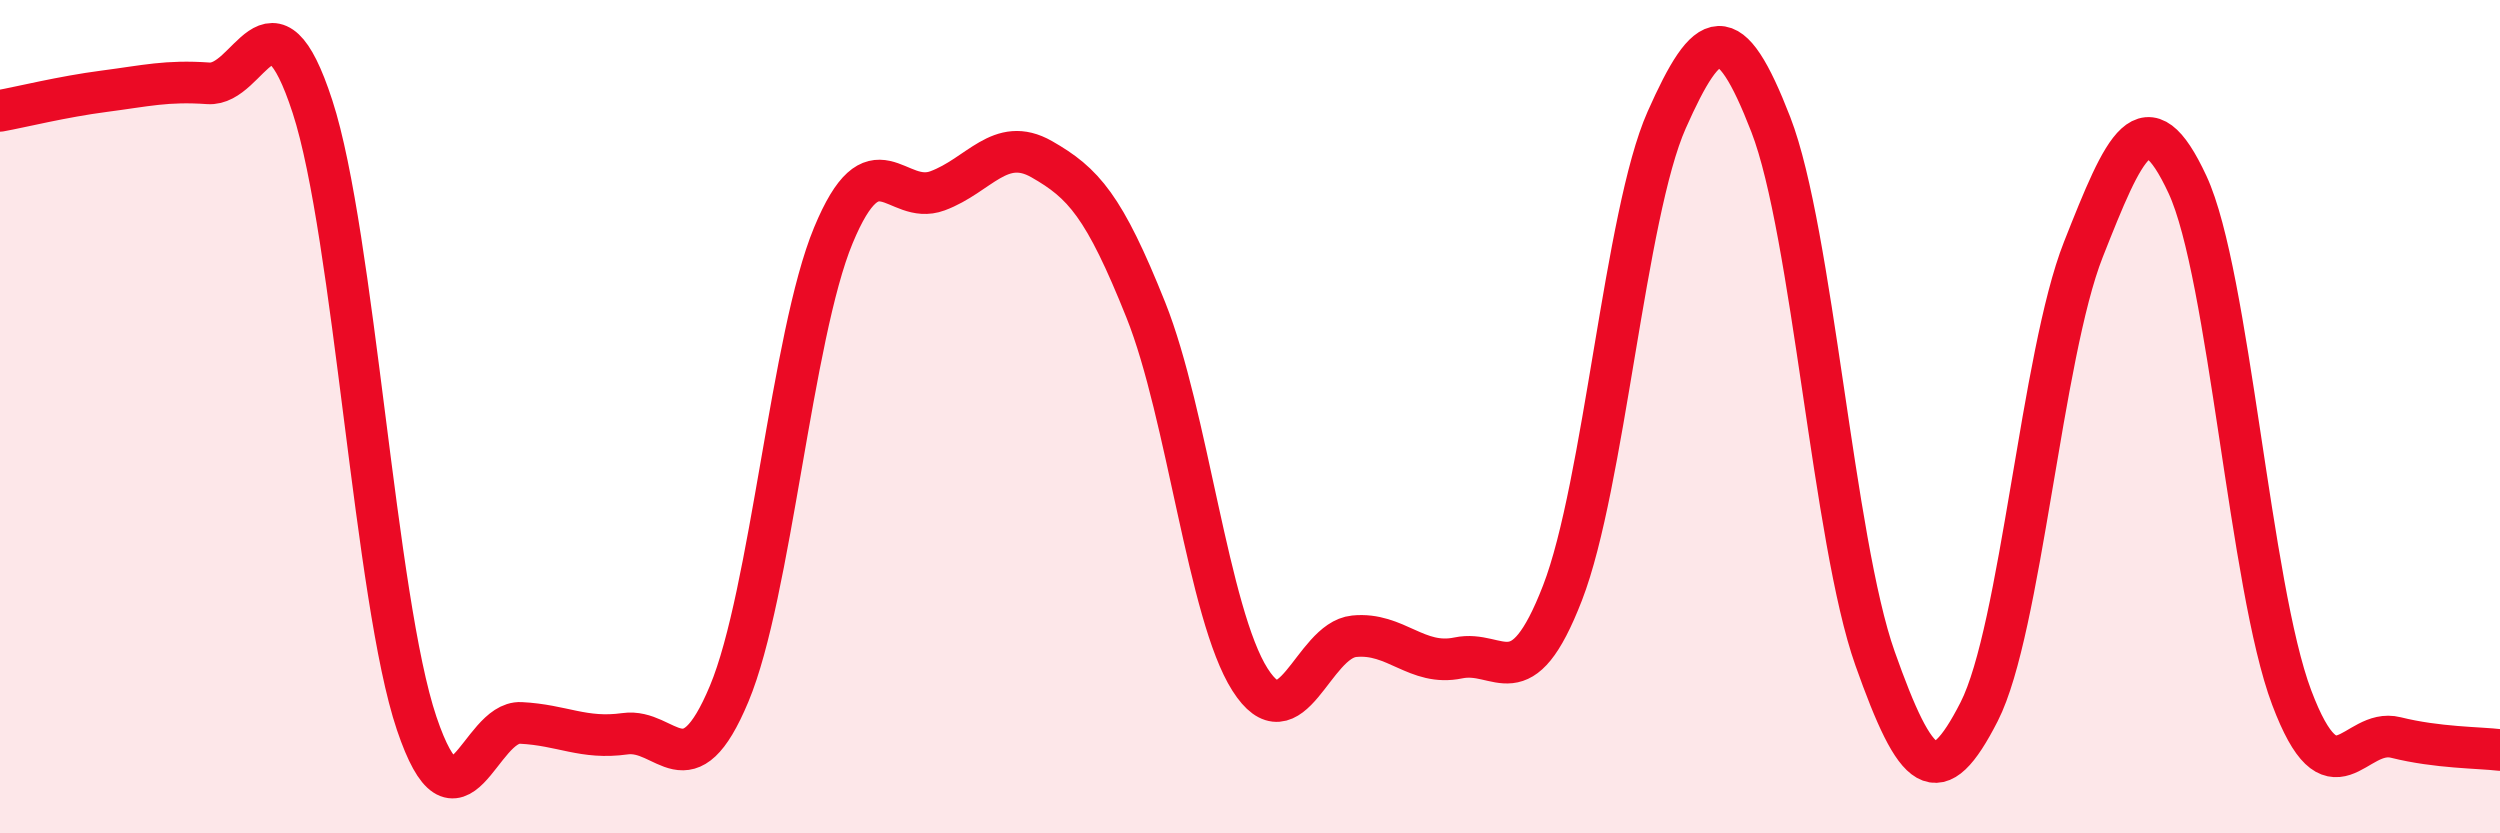
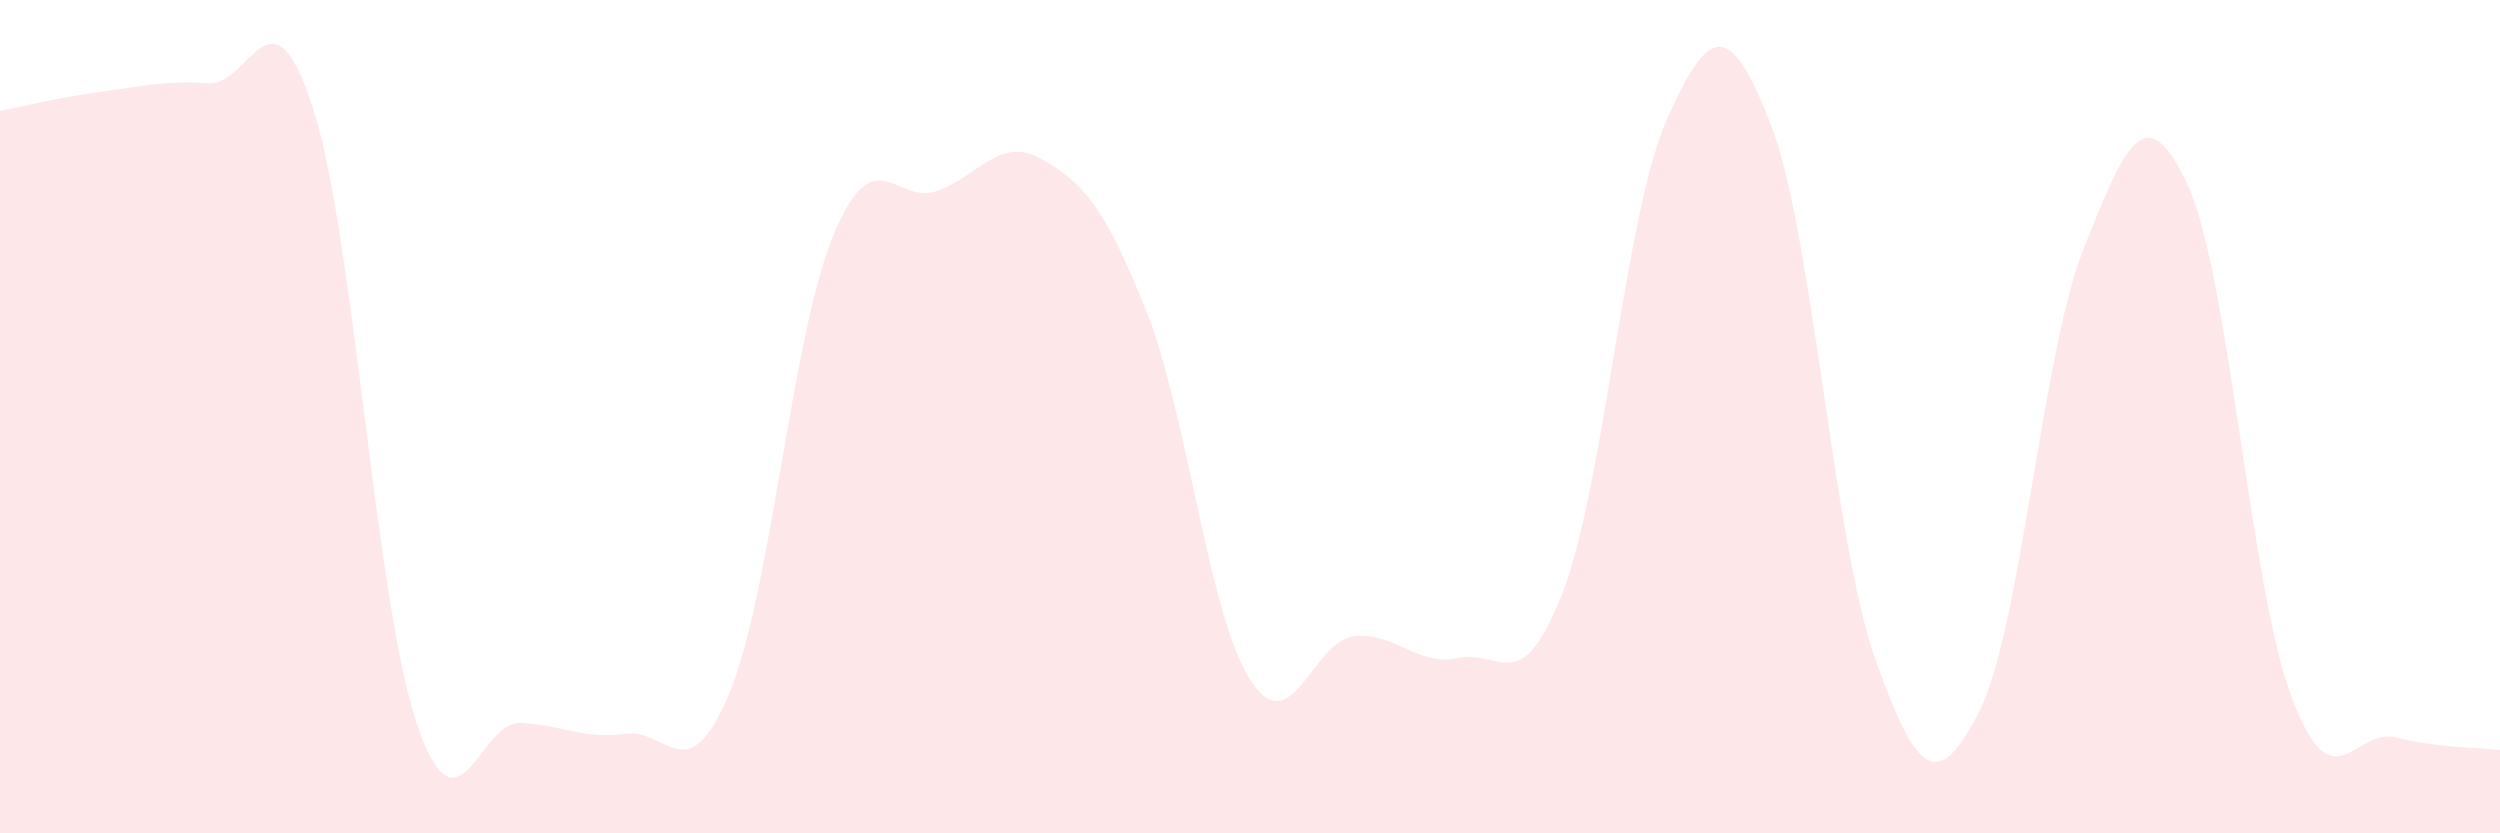
<svg xmlns="http://www.w3.org/2000/svg" width="60" height="20" viewBox="0 0 60 20">
  <path d="M 0,2.66 C 0.5,2.57 1.5,2.32 2.5,2.19 C 3.5,2.06 4,1.93 5,2 C 6,2.07 6.5,-0.51 7.5,2.56 C 8.5,5.63 9,14.4 10,17.36 C 11,20.32 11.5,17.3 12.5,17.35 C 13.5,17.4 14,17.75 15,17.61 C 16,17.47 16.5,19.04 17.5,16.65 C 18.5,14.26 19,8.06 20,5.65 C 21,3.24 21.5,4.95 22.5,4.58 C 23.5,4.21 24,3.25 25,3.82 C 26,4.39 26.5,4.94 27.5,7.44 C 28.5,9.94 29,14.74 30,16.31 C 31,17.88 31.5,15.37 32.5,15.27 C 33.5,15.17 34,16 35,15.79 C 36,15.58 36.5,16.81 37.5,14.23 C 38.5,11.65 39,5.13 40,2.88 C 41,0.63 41.5,0.41 42.5,2.99 C 43.5,5.57 44,12.98 45,15.8 C 46,18.62 46.5,19.04 47.5,17.08 C 48.5,15.12 49,8.52 50,5.99 C 51,3.46 51.5,2.28 52.5,4.43 C 53.5,6.58 54,14.09 55,16.74 C 56,19.39 56.5,17.45 57.5,17.7 C 58.5,17.95 59.5,17.94 60,18L60 20L0 20Z" fill="#EB0A25" opacity="0.1" stroke-linecap="round" stroke-linejoin="round" />
-   <path d="M 0,2.66 C 0.5,2.57 1.5,2.32 2.5,2.19 C 3.5,2.06 4,1.93 5,2 C 6,2.07 6.5,-0.51 7.5,2.56 C 8.5,5.63 9,14.4 10,17.36 C 11,20.32 11.5,17.3 12.5,17.35 C 13.5,17.4 14,17.75 15,17.61 C 16,17.47 16.5,19.04 17.5,16.65 C 18.5,14.26 19,8.06 20,5.65 C 21,3.24 21.5,4.95 22.5,4.58 C 23.5,4.21 24,3.25 25,3.82 C 26,4.39 26.5,4.94 27.5,7.44 C 28.5,9.94 29,14.74 30,16.31 C 31,17.88 31.5,15.37 32.5,15.27 C 33.5,15.17 34,16 35,15.79 C 36,15.58 36.5,16.81 37.5,14.23 C 38.5,11.65 39,5.13 40,2.88 C 41,0.63 41.5,0.41 42.5,2.99 C 43.5,5.57 44,12.98 45,15.8 C 46,18.62 46.5,19.04 47.5,17.08 C 48.5,15.12 49,8.52 50,5.99 C 51,3.46 51.5,2.28 52.5,4.43 C 53.5,6.58 54,14.09 55,16.74 C 56,19.39 56.5,17.45 57.5,17.7 C 58.5,17.95 59.5,17.94 60,18" stroke="#EB0A25" stroke-width="1" fill="none" stroke-linecap="round" stroke-linejoin="round" />
</svg>